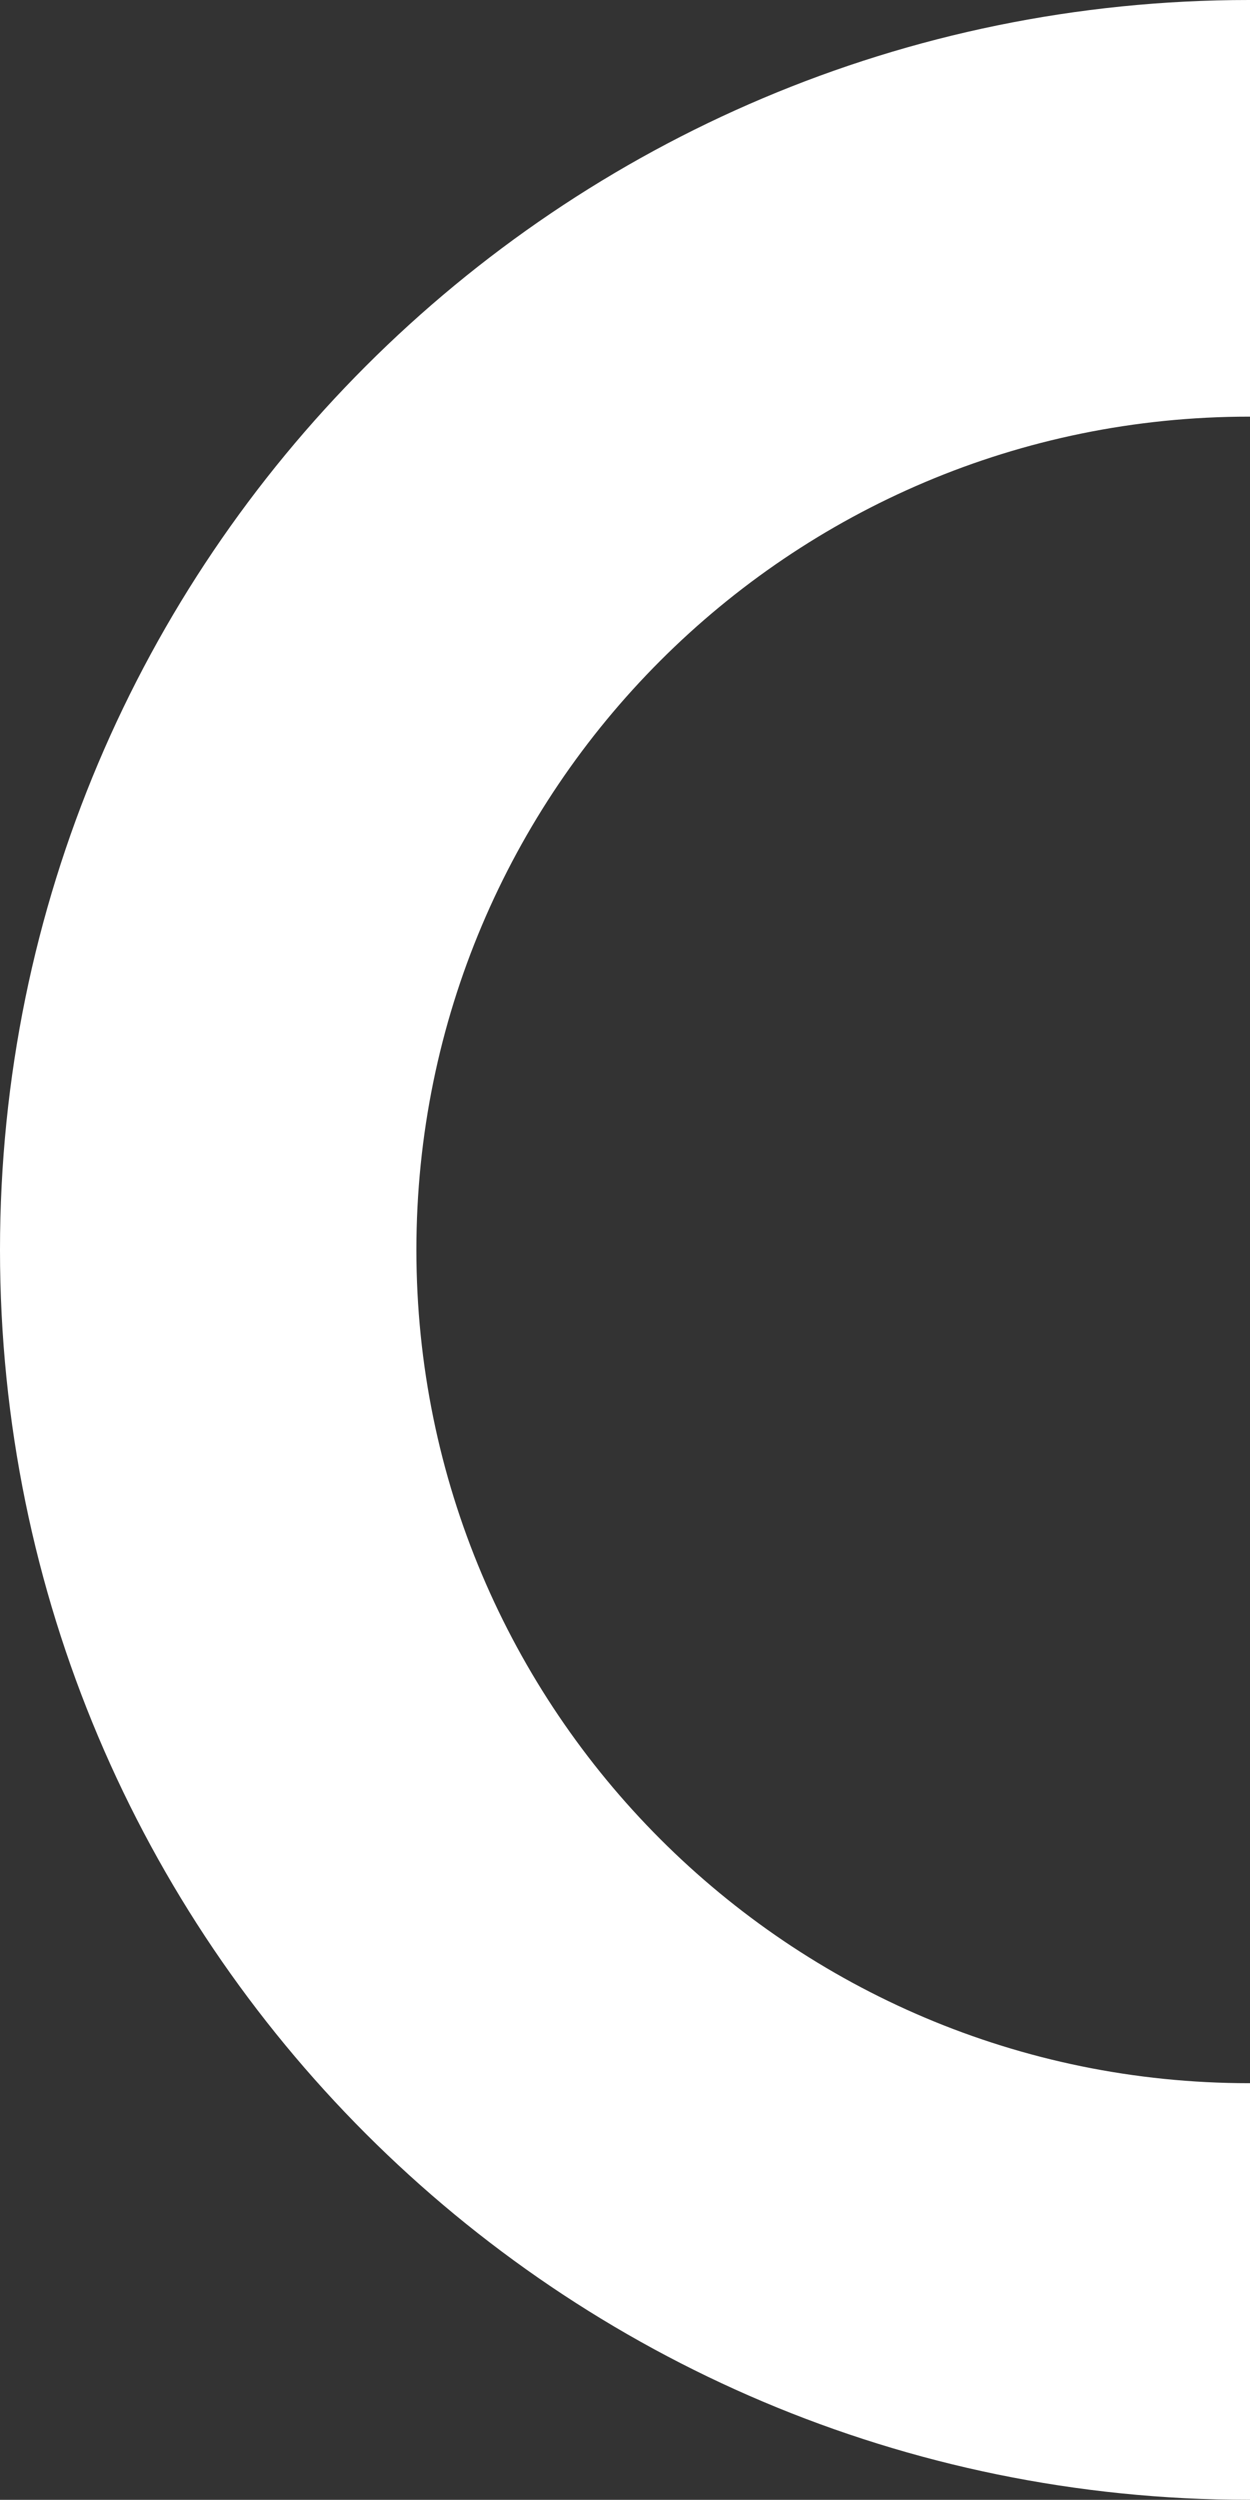
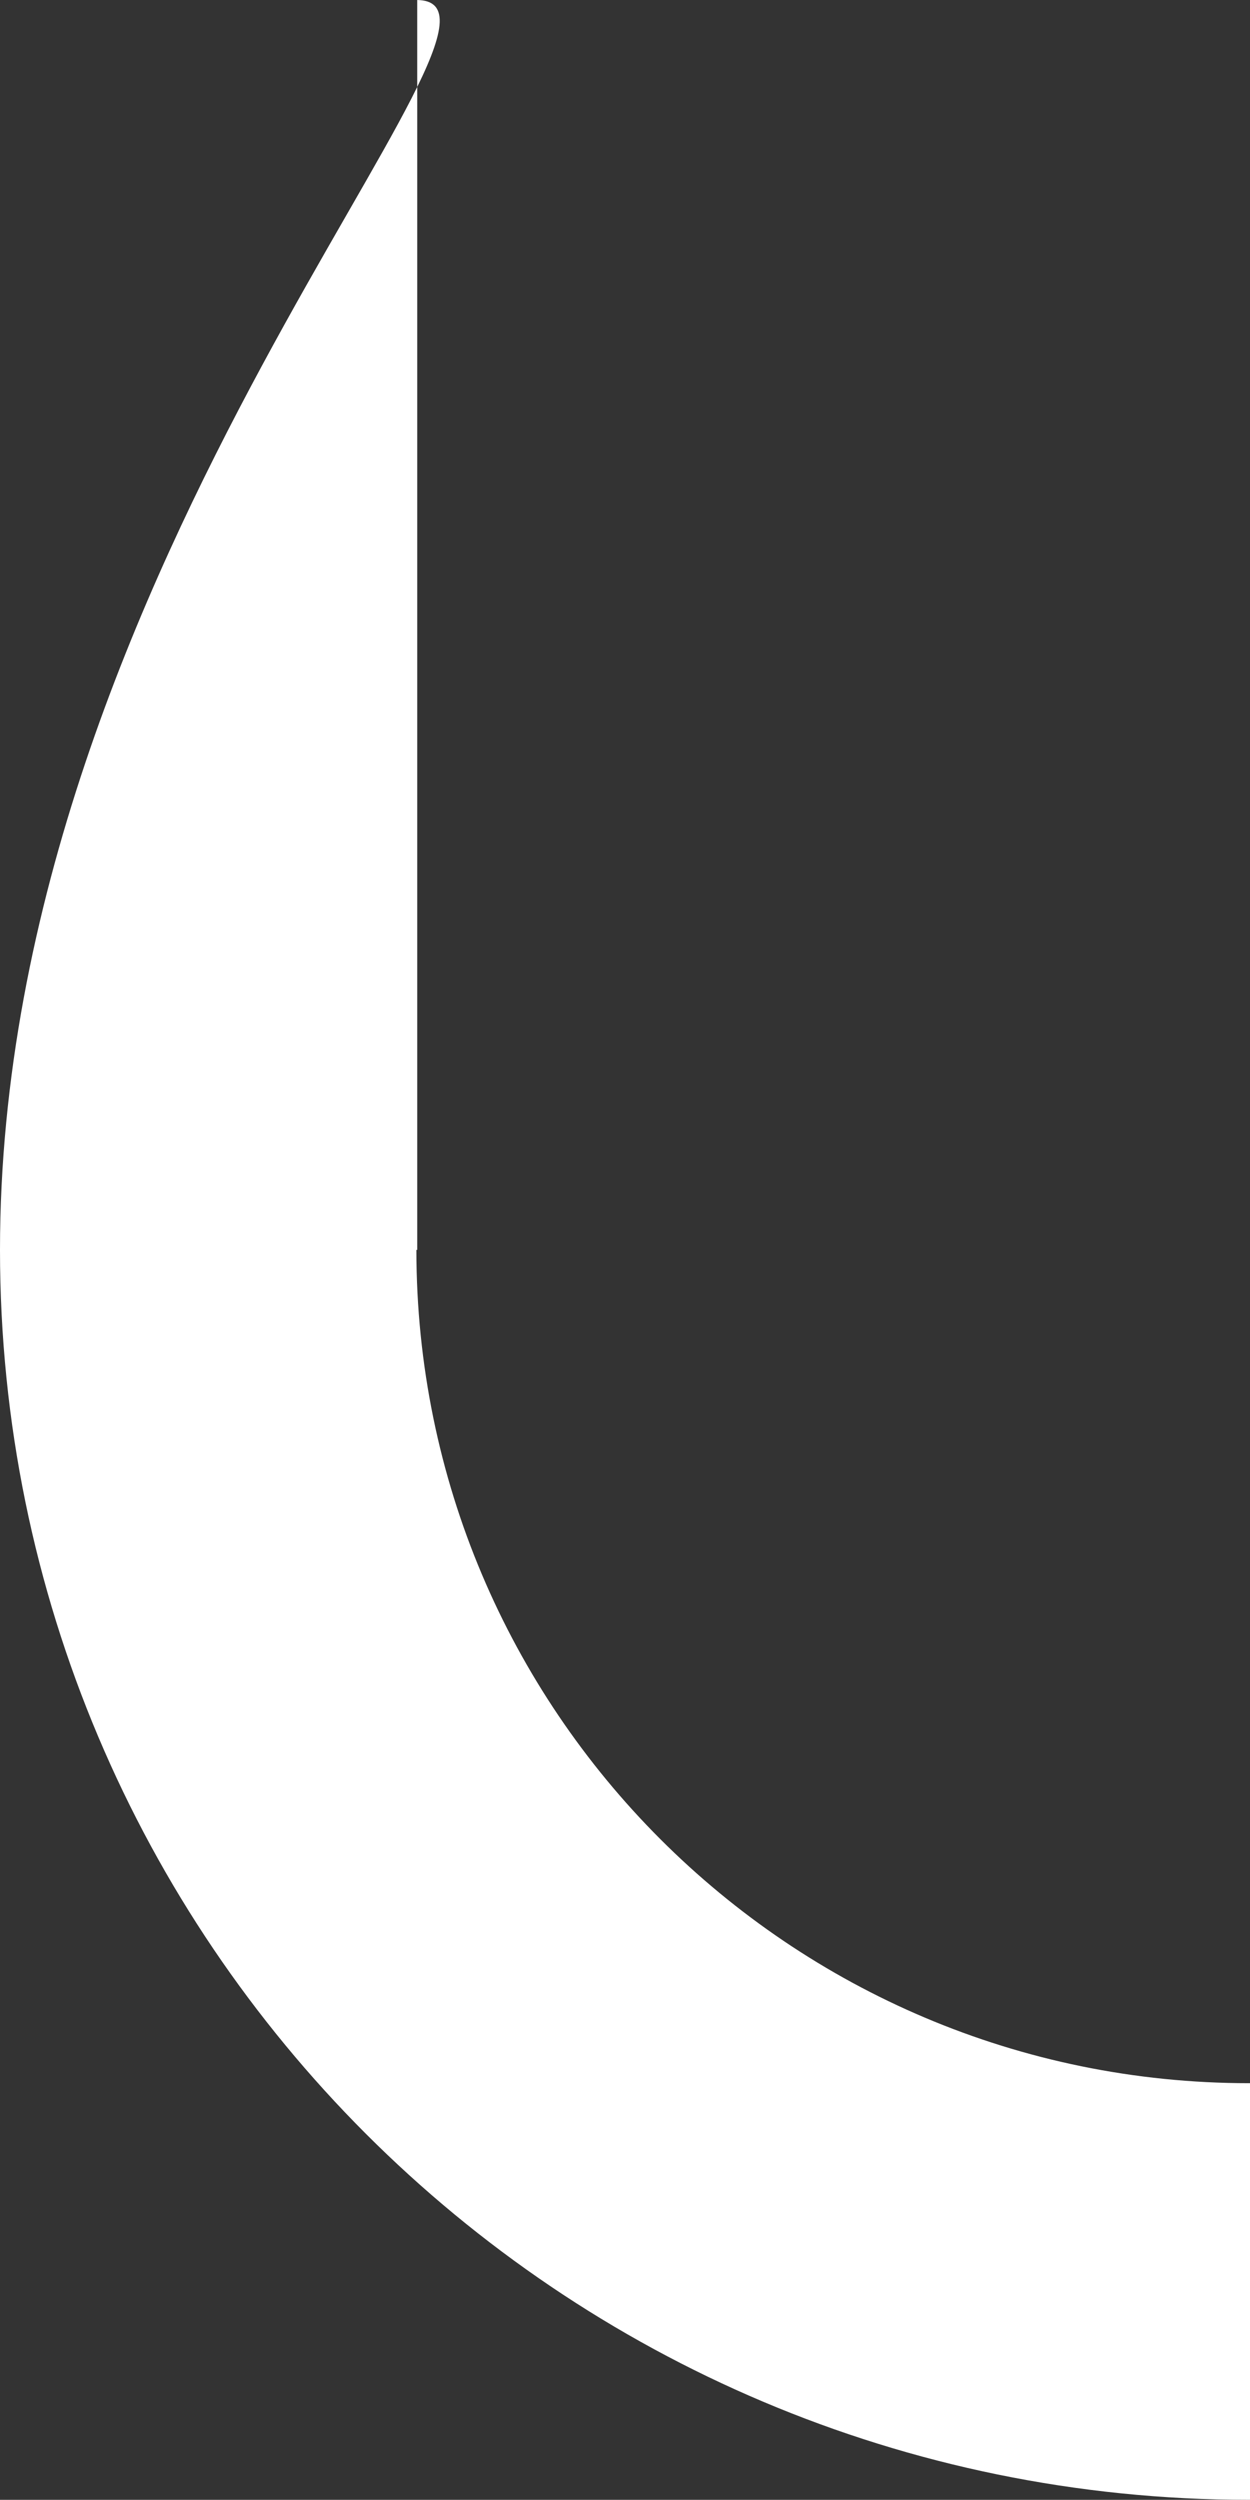
<svg xmlns="http://www.w3.org/2000/svg" viewBox="0 0 60.04 120">
  <rect x="0" y="0" width="60.04" height="120" fill="#333333" stroke="none" />
  <defs>
    <style>.f{fill:#fff;}</style>
  </defs>
  <g id="a" />
  <g id="b" />
  <g id="c" />
  <g id="d" />
  <g id="e">
-     <path class="f" d="M60.04,100h-.04c-22.09,0-40-17.91-40-40S37.91,20,60,20h.04V0h-.04C26.86,0,0,26.86,0,60s26.86,60,60,60h.04v-20Z" />
+     <path class="f" d="M60.04,100h-.04c-22.09,0-40-17.91-40-40h.04V0h-.04C26.86,0,0,26.86,0,60s26.86,60,60,60h.04v-20Z" />
  </g>
</svg>